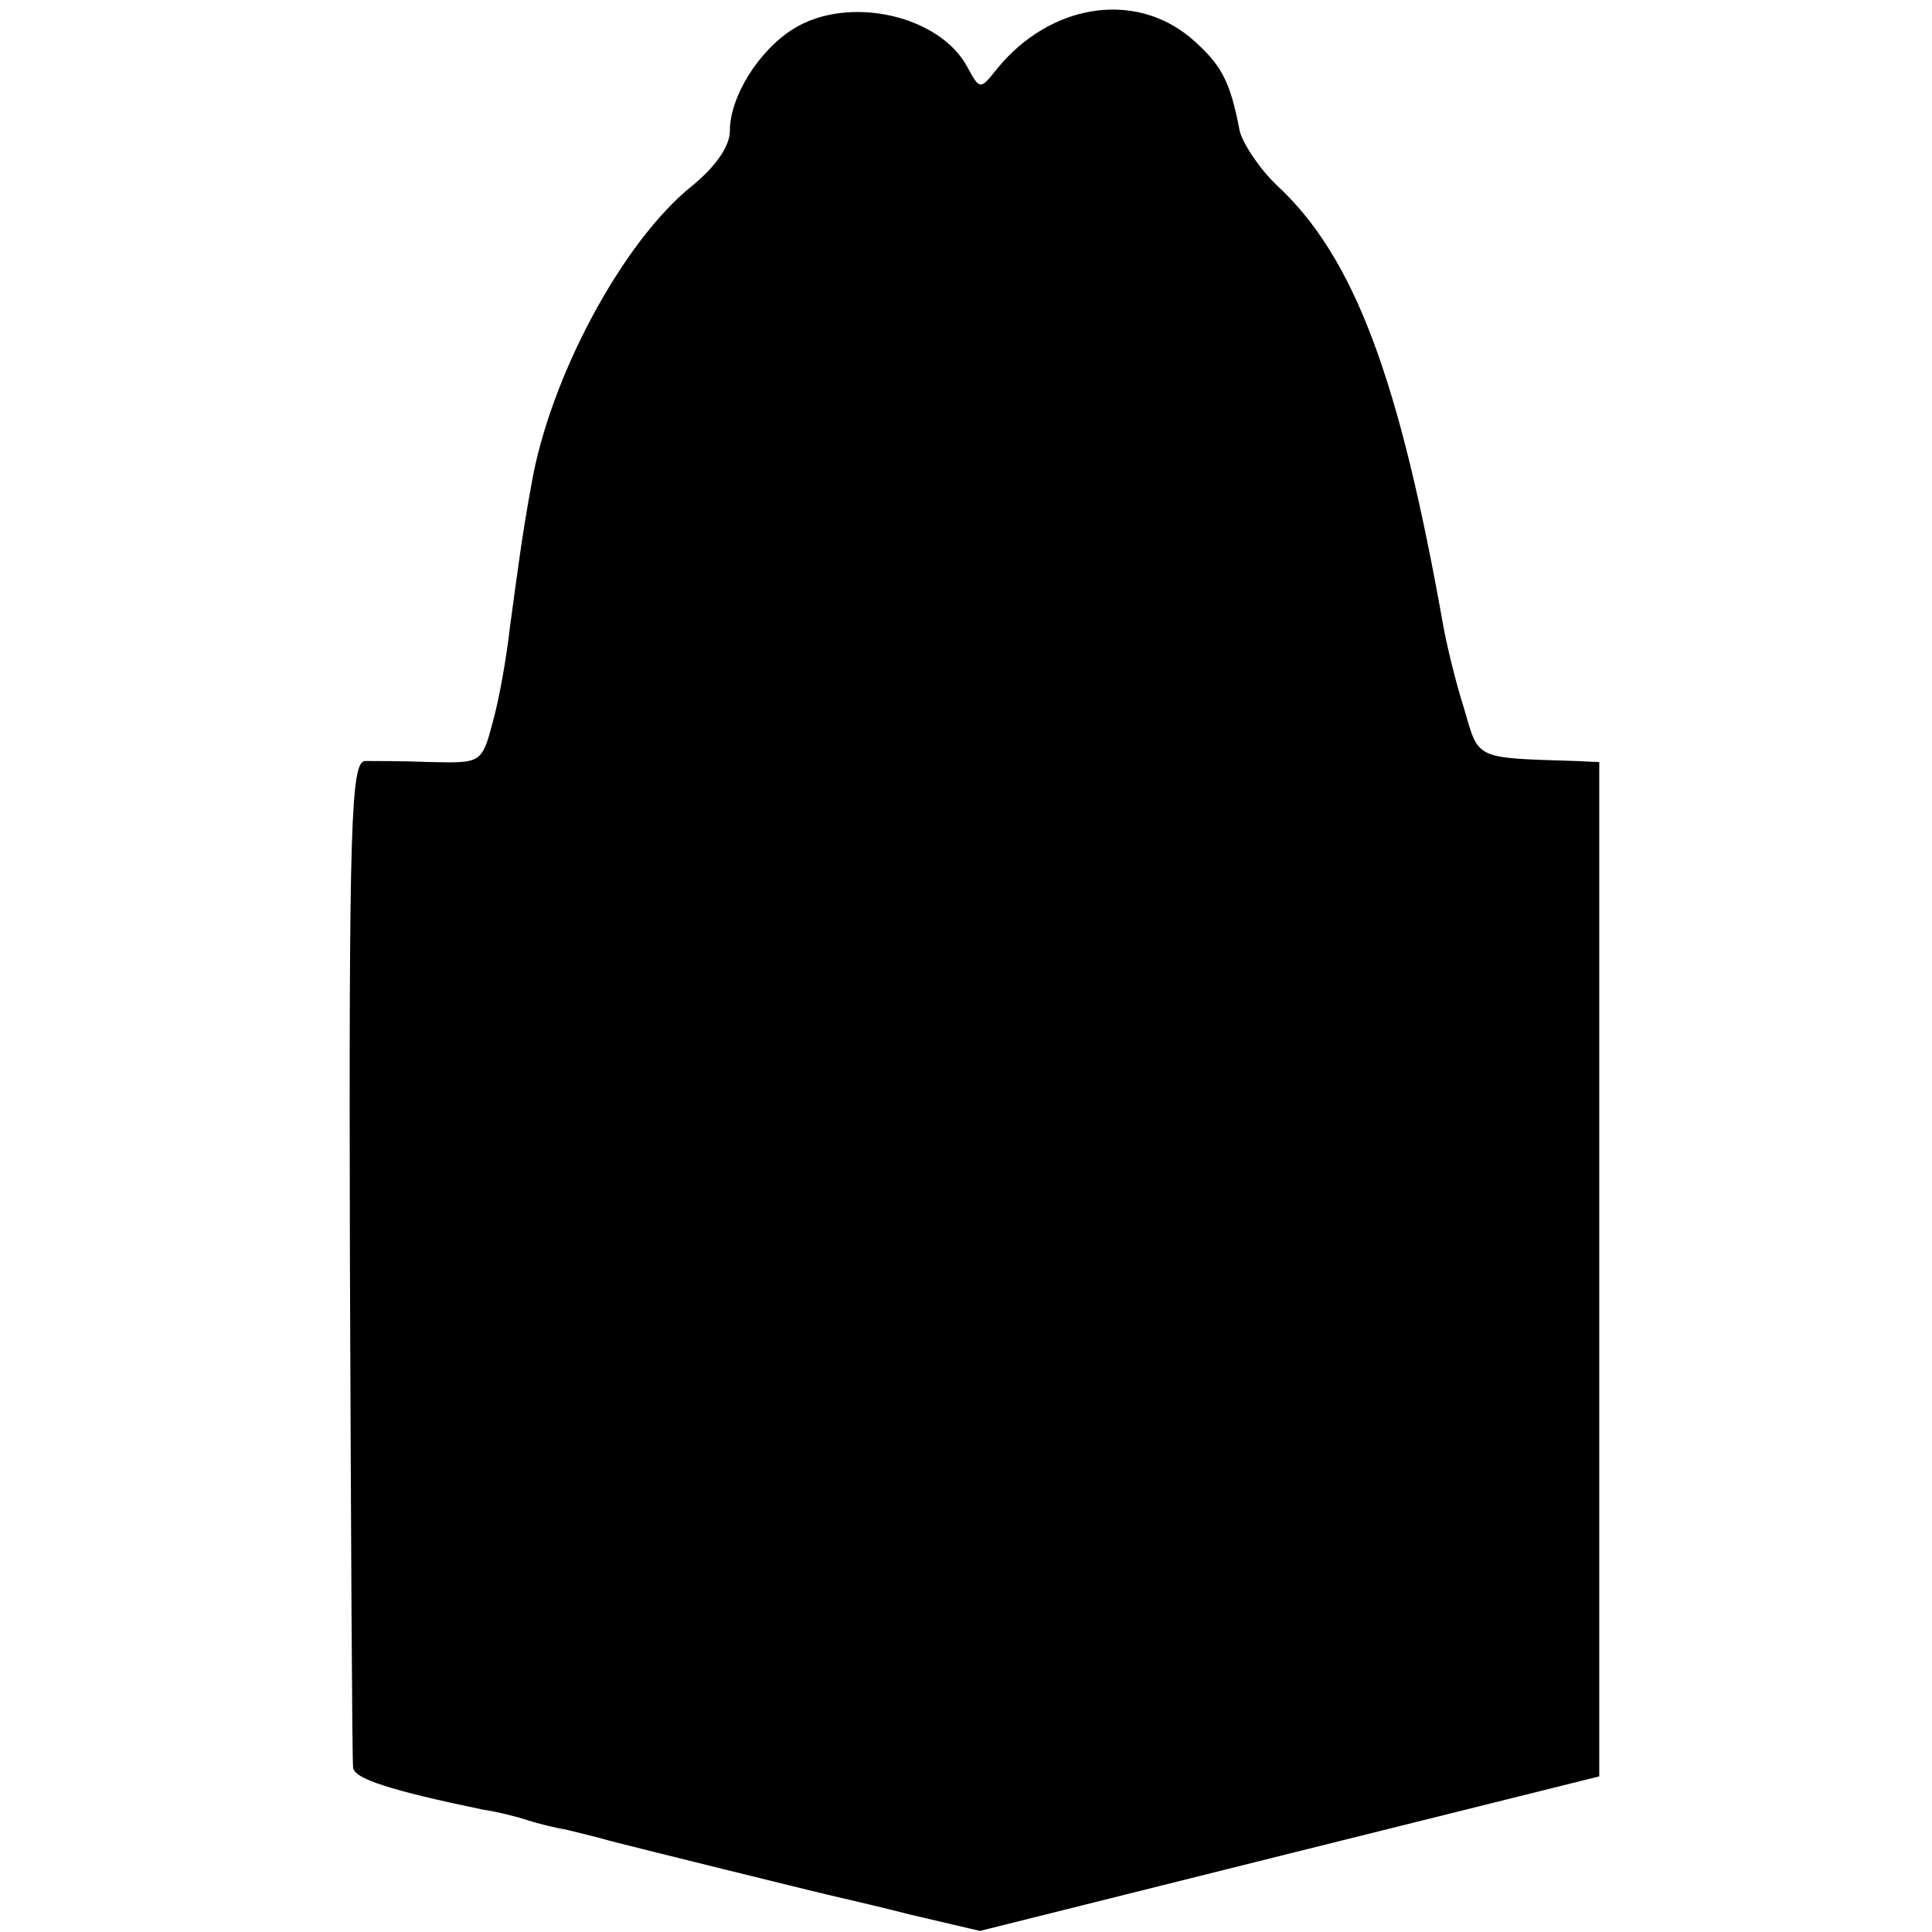
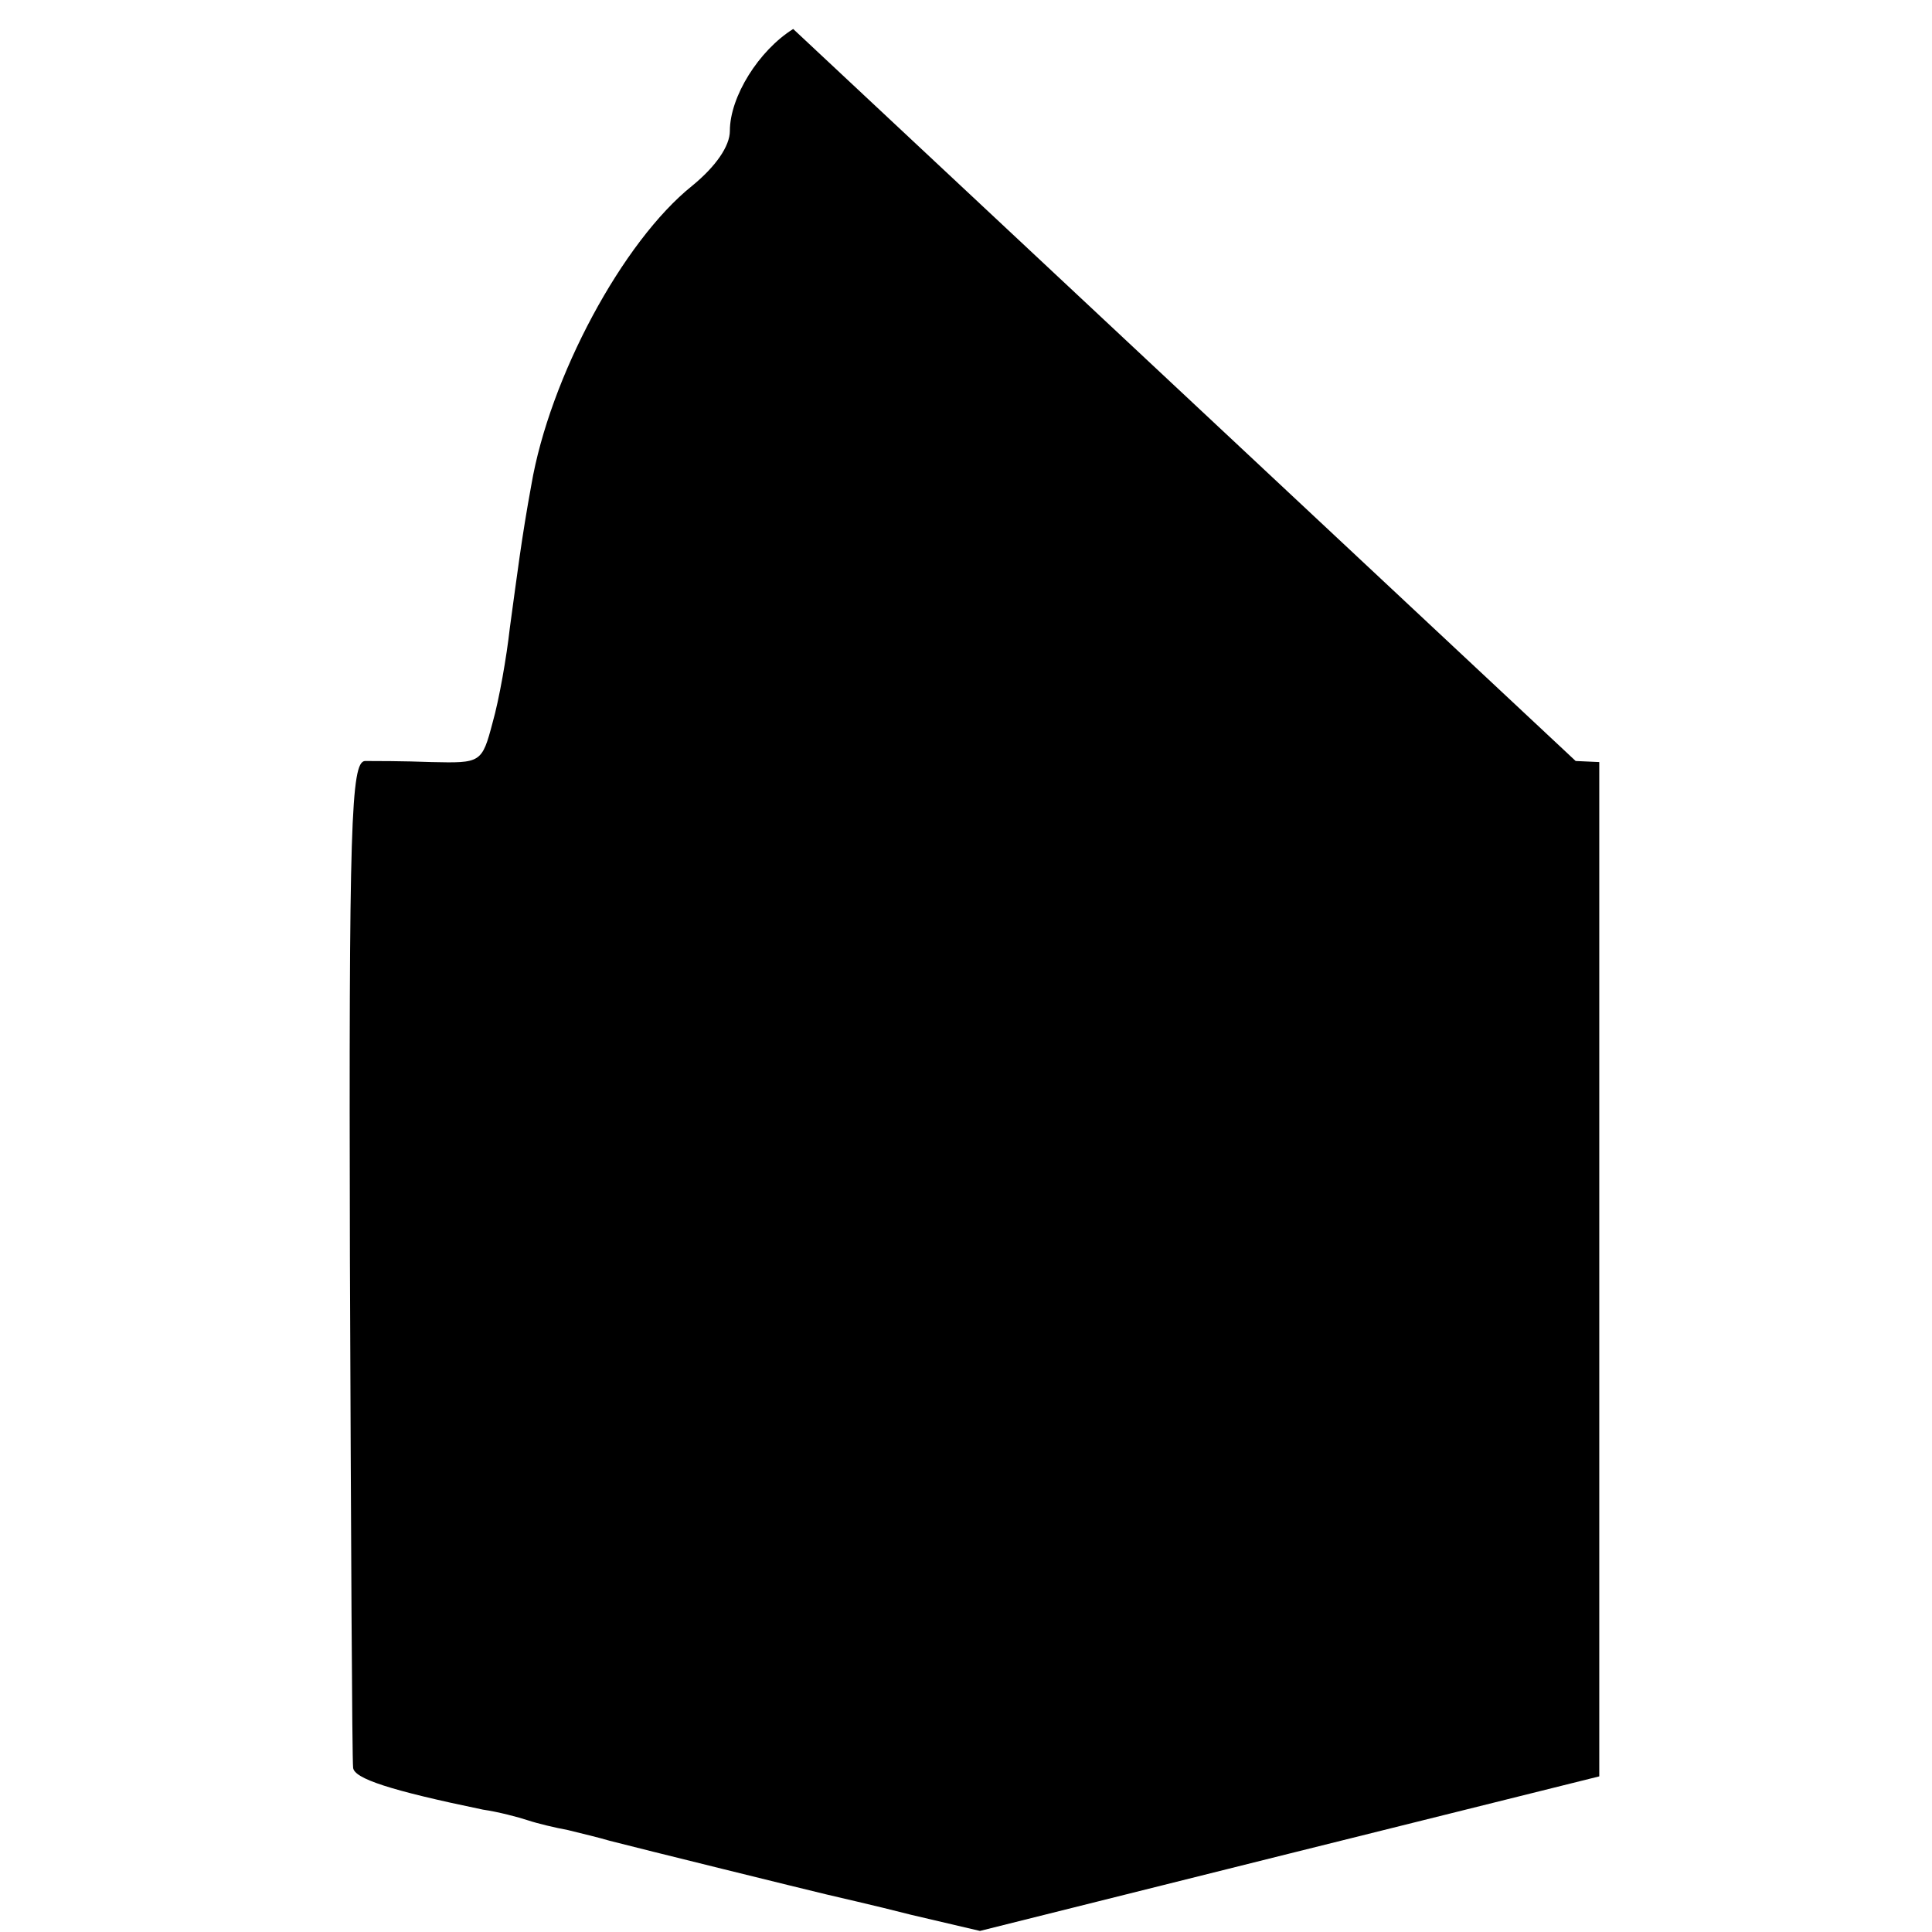
<svg xmlns="http://www.w3.org/2000/svg" version="1.0" width="180pt" height="180pt" viewBox="0 0 180 180" preserveAspectRatio="xMidYMid meet">
  <g transform="translate(0,180) scale(0.1,-0.1)" fill="#000000" stroke="none">
-     <path d="M739 1773 c-32 -20 -59 -63 -59 -95 0 -14 -13 -33 -35 -51 -65 -52 -133 -179 -150 -279 -9 -49 -13 -82 -20 -133 -3 -27 -10 -67 -16 -88 -10 -38 -11 -38 -57 -37 -26 1 -54 1 -62 1 -13 -1 -15 -58 -14 -463 1 -255 2 -468 3 -475 1 -10 34 -21 121 -39 14 -2 33 -7 42 -10 9 -3 26 -7 37 -9 12 -3 29 -7 39 -10 27 -7 185 -46 202 -50 8 -2 44 -10 79 -19 l64 -15 288 72 289 72 0 472 0 473 -22 1 c-95 3 -90 1 -104 49 -8 25 -16 59 -19 75 -41 232 -83 345 -155 412 -16 15 -32 39 -35 51 -9 47 -17 62 -46 87 -53 44 -131 31 -180 -29 -16 -20 -16 -20 -28 2 -26 48 -111 67 -162 35z" />
+     <path d="M739 1773 c-32 -20 -59 -63 -59 -95 0 -14 -13 -33 -35 -51 -65 -52 -133 -179 -150 -279 -9 -49 -13 -82 -20 -133 -3 -27 -10 -67 -16 -88 -10 -38 -11 -38 -57 -37 -26 1 -54 1 -62 1 -13 -1 -15 -58 -14 -463 1 -255 2 -468 3 -475 1 -10 34 -21 121 -39 14 -2 33 -7 42 -10 9 -3 26 -7 37 -9 12 -3 29 -7 39 -10 27 -7 185 -46 202 -50 8 -2 44 -10 79 -19 l64 -15 288 72 289 72 0 472 0 473 -22 1 z" />
  </g>
</svg>